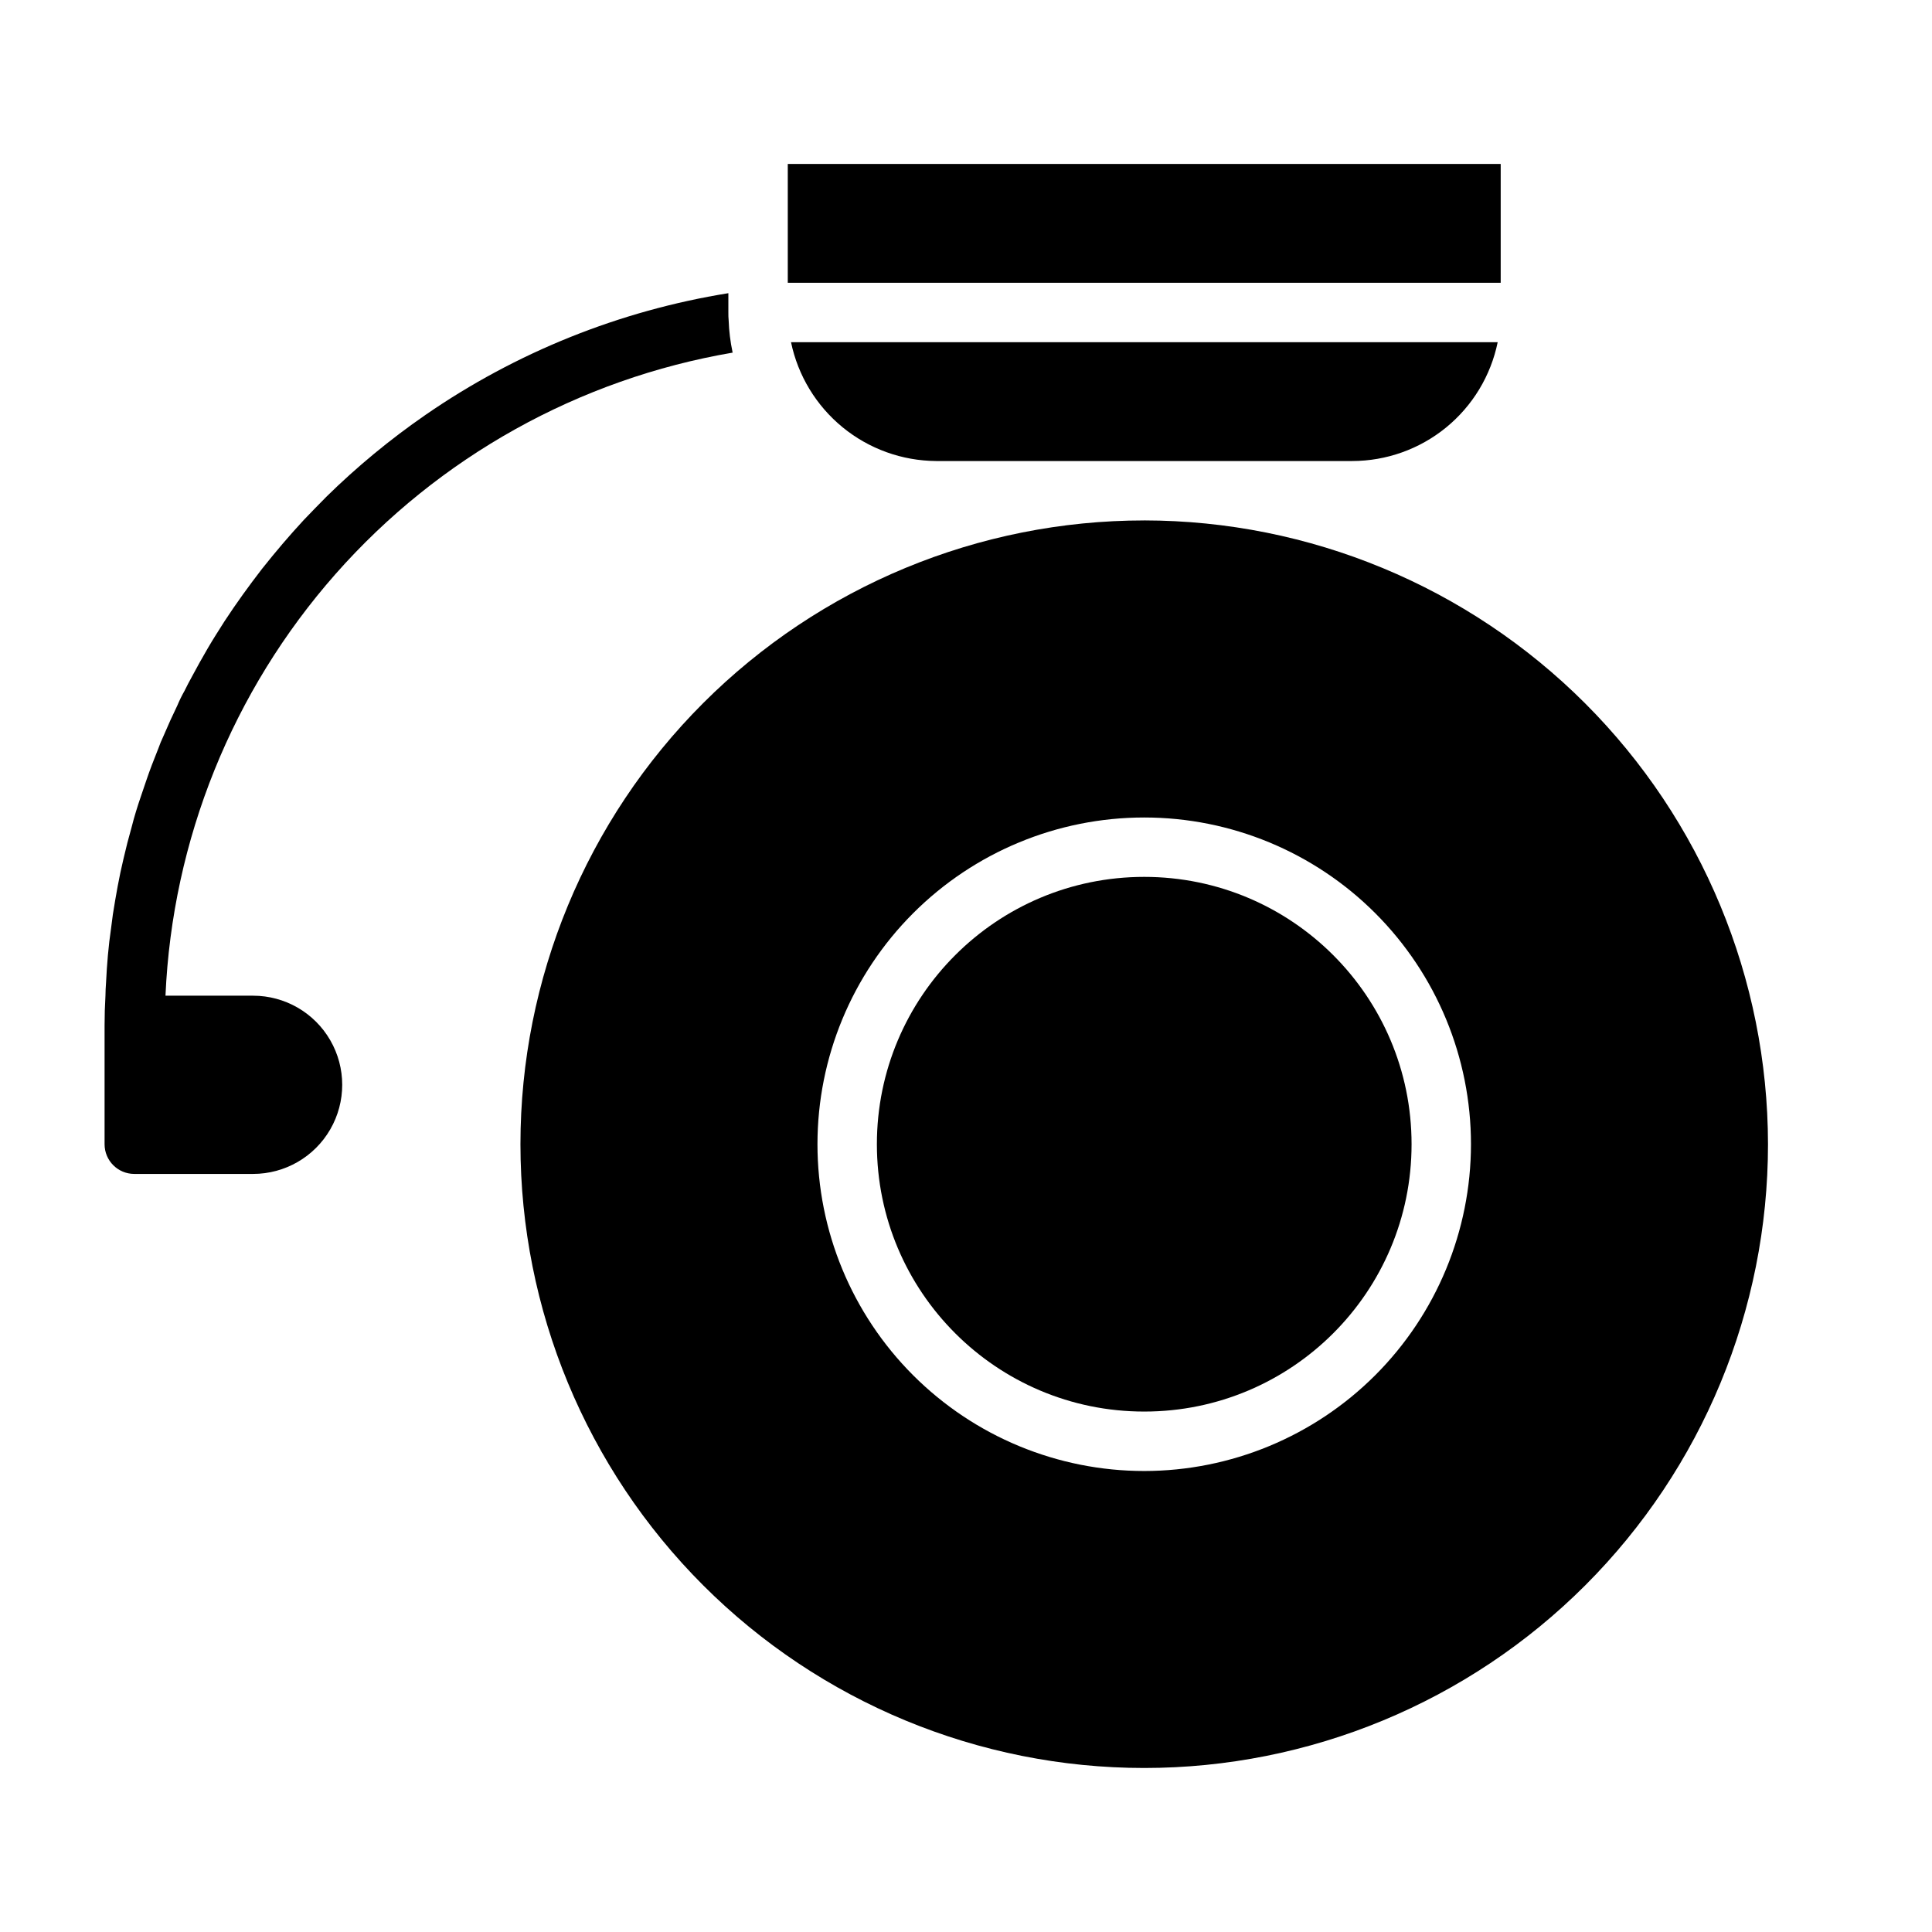
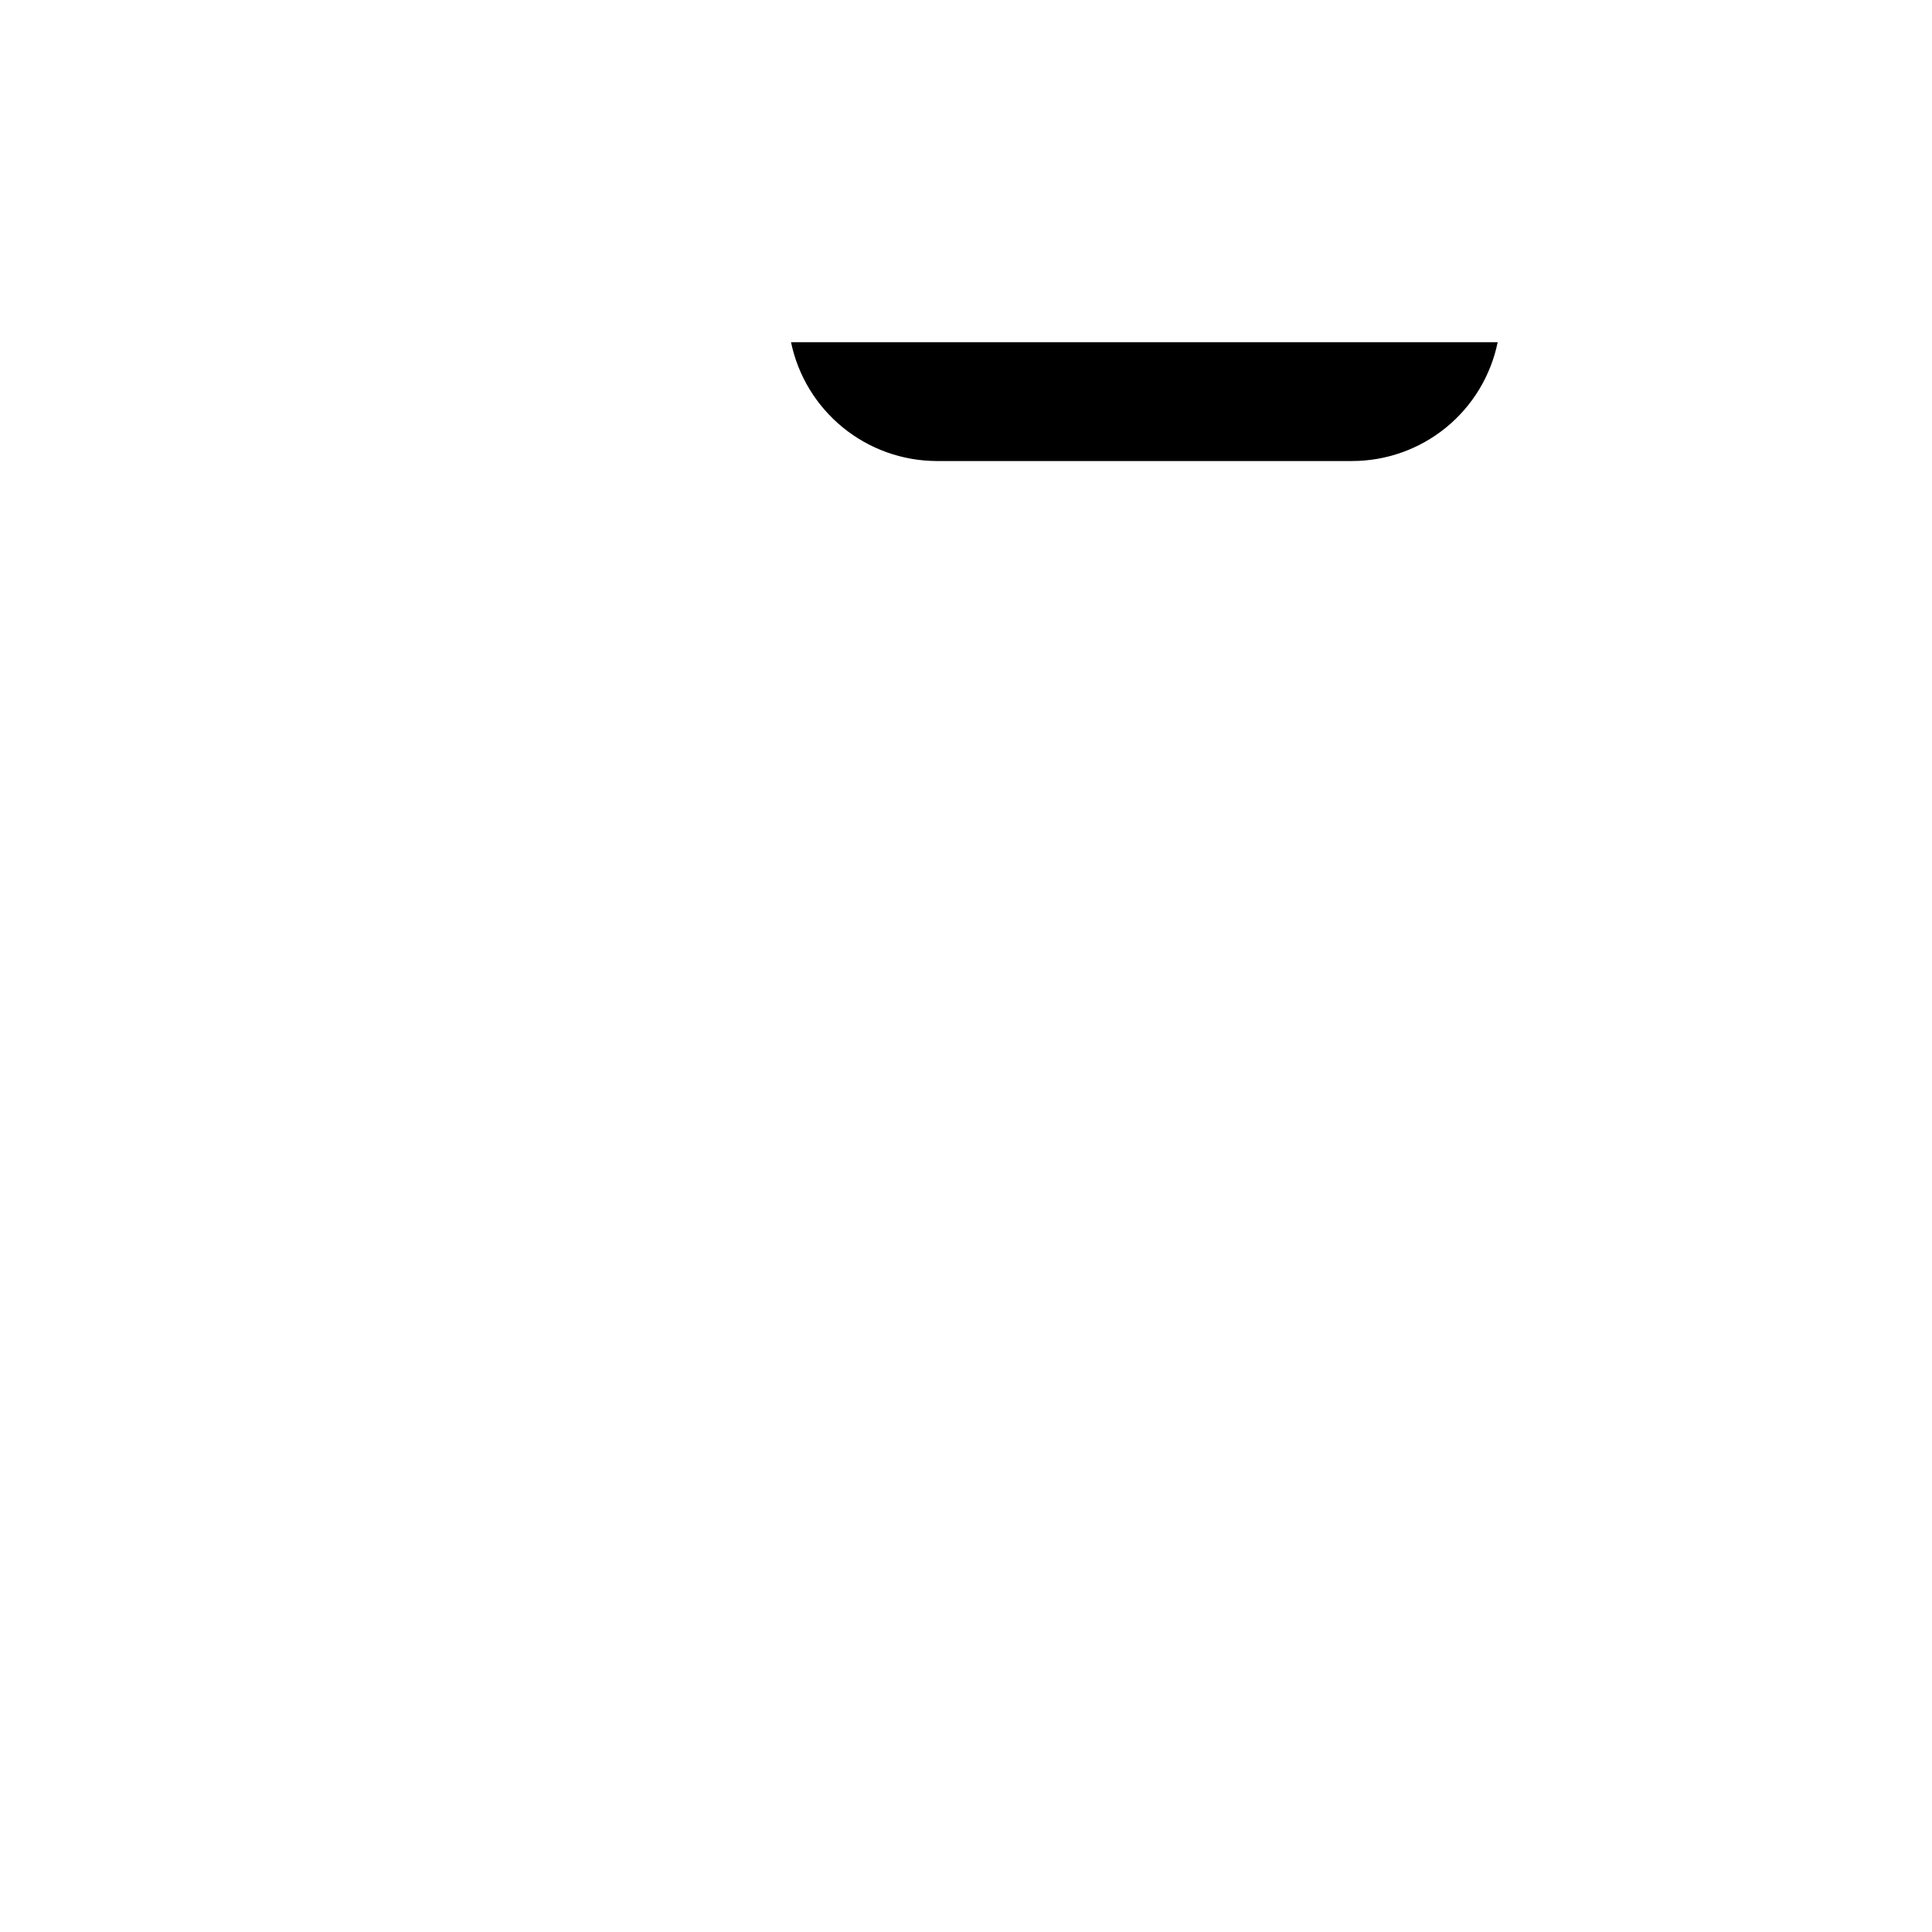
<svg xmlns="http://www.w3.org/2000/svg" fill="#000000" width="800px" height="800px" version="1.1" viewBox="144 144 512 512">
  <g>
-     <path d="m353.63 234.69h187.27c-1.82 8.887-6.652 16.871-13.68 22.609-7.027 5.734-15.82 8.871-24.891 8.879h-110.21c-9.051-0.055-17.809-3.207-24.812-8.938-7.008-5.731-11.836-13.691-13.68-22.551z" />
-     <path d="m187.85 407.87h23.223c8.438 0 16.234 4.5 20.453 11.809 4.219 7.305 4.219 16.309 0 23.613-4.219 7.309-12.016 11.809-20.453 11.809h-31.488c-4.348 0-7.871-3.523-7.871-7.871v-31.488c0-2.598 0.078-5.273 0.234-7.871 0-1.18 0.078-2.281 0.156-3.465 0.234-4.801 0.629-9.684 1.34-14.484 0.156-1.18 0.316-2.441 0.473-3.621 0.789-4.961 1.652-9.918 2.832-14.801 0.629-2.754 1.34-5.512 2.125-8.266 0.707-2.832 1.574-5.59 2.519-8.344s1.812-5.434 2.832-8.109c0.551-1.34 1.023-2.676 1.574-4.016l0.004 0.004c0.484-1.367 1.035-2.707 1.652-4.016 1.102-2.598 2.281-5.195 3.543-7.793 0.551-1.324 1.18-2.613 1.891-3.856 0.629-1.258 1.258-2.519 1.969-3.777 1.34-2.519 2.754-5.039 4.172-7.477 1.418-2.441 2.992-4.879 4.488-7.242 3.148-4.801 6.453-9.367 9.918-13.855 1.812-2.281 3.621-4.488 5.434-6.613s3.699-4.25 5.668-6.375c1.969-2.047 3.938-4.094 5.902-6.062l-0.004-0.004c8.125-7.984 16.922-15.25 26.293-21.727 24.031-16.602 51.461-27.629 80.297-32.277v5.117c-0.012 0.711 0.012 1.422 0.078 2.125 0.098 2.809 0.441 5.602 1.023 8.348-0.078 0.078 0.078 0.156 0.078 0.156-40.762 6.953-77.914 27.656-105.27 58.664-27.355 31.012-43.266 70.453-45.082 111.77z" />
-     <path d="m352.77 187.45h188.93v31.488h-188.93z" />
-     <path d="m518.08 447.23c0 39.129-31.719 70.848-70.848 70.848-39.129 0-70.848-31.719-70.848-70.848 0-39.129 31.719-70.848 70.848-70.848 39.129 0 70.848 31.719 70.848 70.848" />
-     <path d="m447.23 281.92c-43.844 0-85.891 17.418-116.89 48.418-31 31.004-48.418 73.051-48.418 116.89s17.418 85.891 48.418 116.89c31.004 31 73.051 48.418 116.89 48.418s85.891-17.418 116.89-48.418c31-31.004 48.418-73.051 48.418-116.89-0.047-43.828-17.48-85.848-48.473-116.84-30.992-30.992-73.012-48.426-116.84-48.473zm0 251.91c-22.965 0-44.992-9.125-61.23-25.363-16.238-16.238-25.363-38.266-25.363-61.23 0-22.965 9.125-44.992 25.363-61.23s38.266-25.363 61.23-25.363c22.965 0 44.992 9.125 61.23 25.363 16.238 16.238 25.363 38.266 25.363 61.23-0.016 22.961-9.145 44.977-25.379 61.215-16.238 16.234-38.254 25.363-61.215 25.379z" />
+     <path d="m353.63 234.69h187.27c-1.82 8.887-6.652 16.871-13.68 22.609-7.027 5.734-15.82 8.871-24.891 8.879h-110.21c-9.051-0.055-17.809-3.207-24.812-8.938-7.008-5.731-11.836-13.691-13.68-22.551" />
  </g>
</svg>